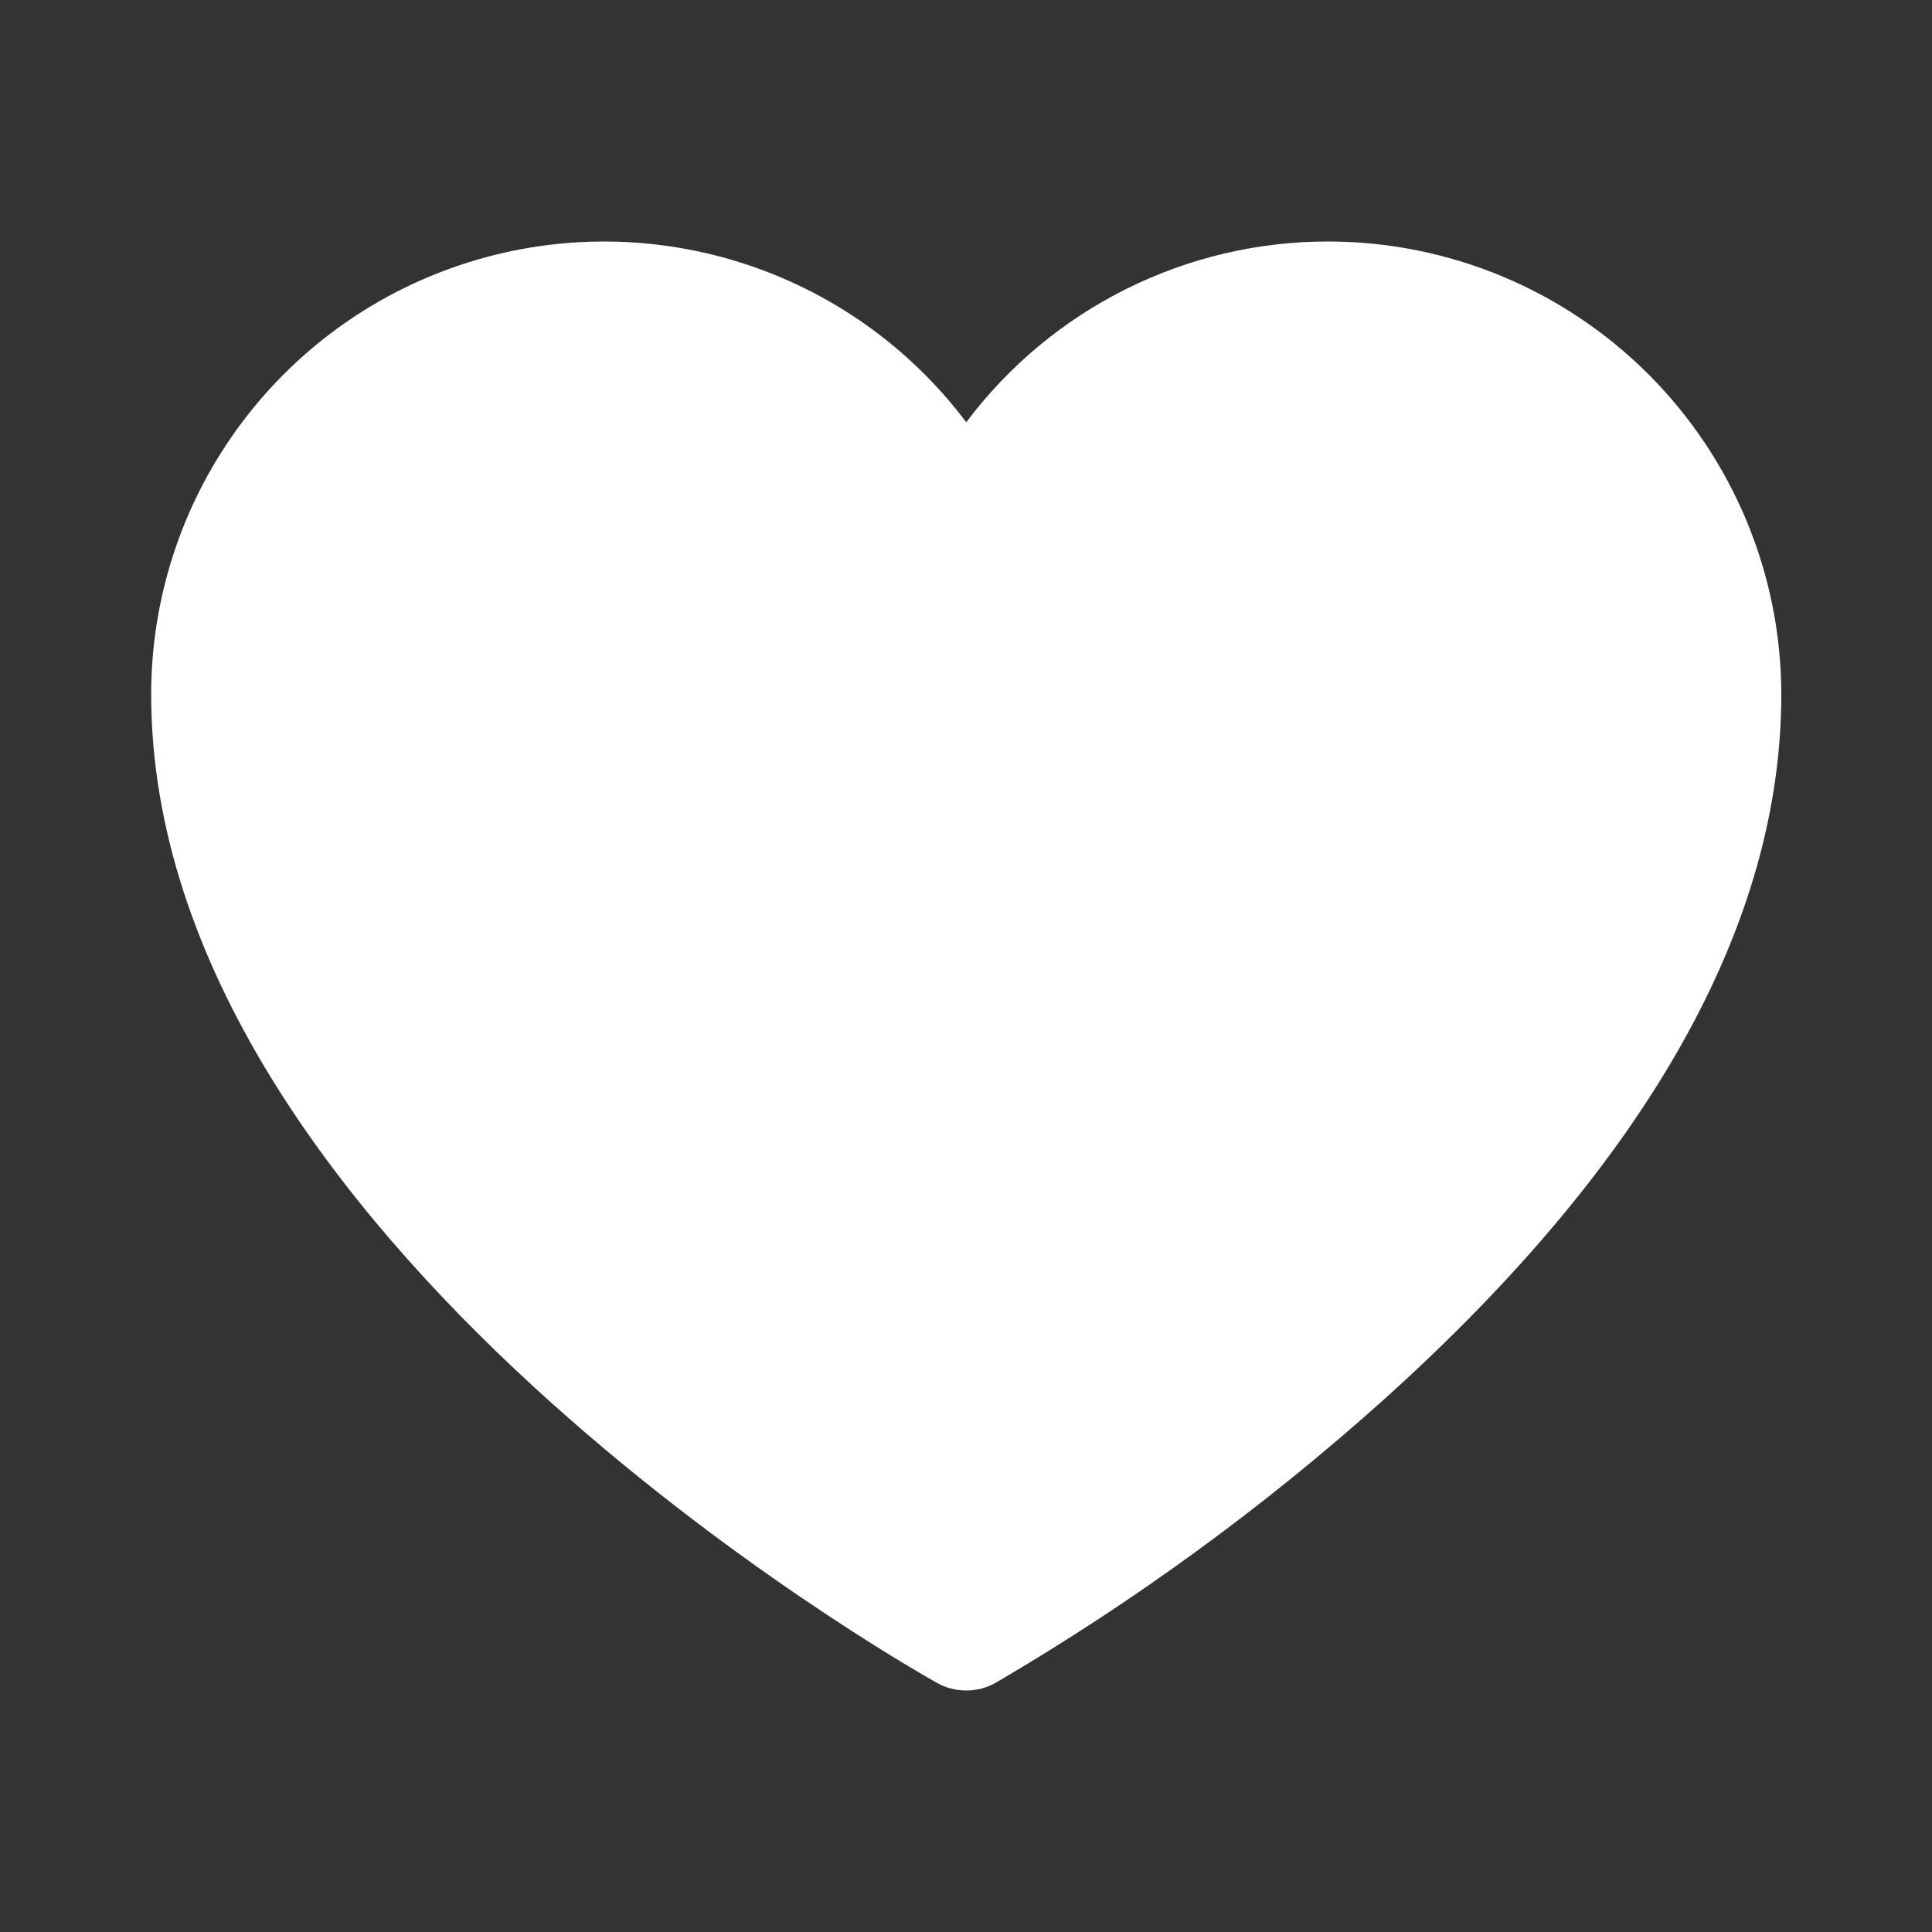
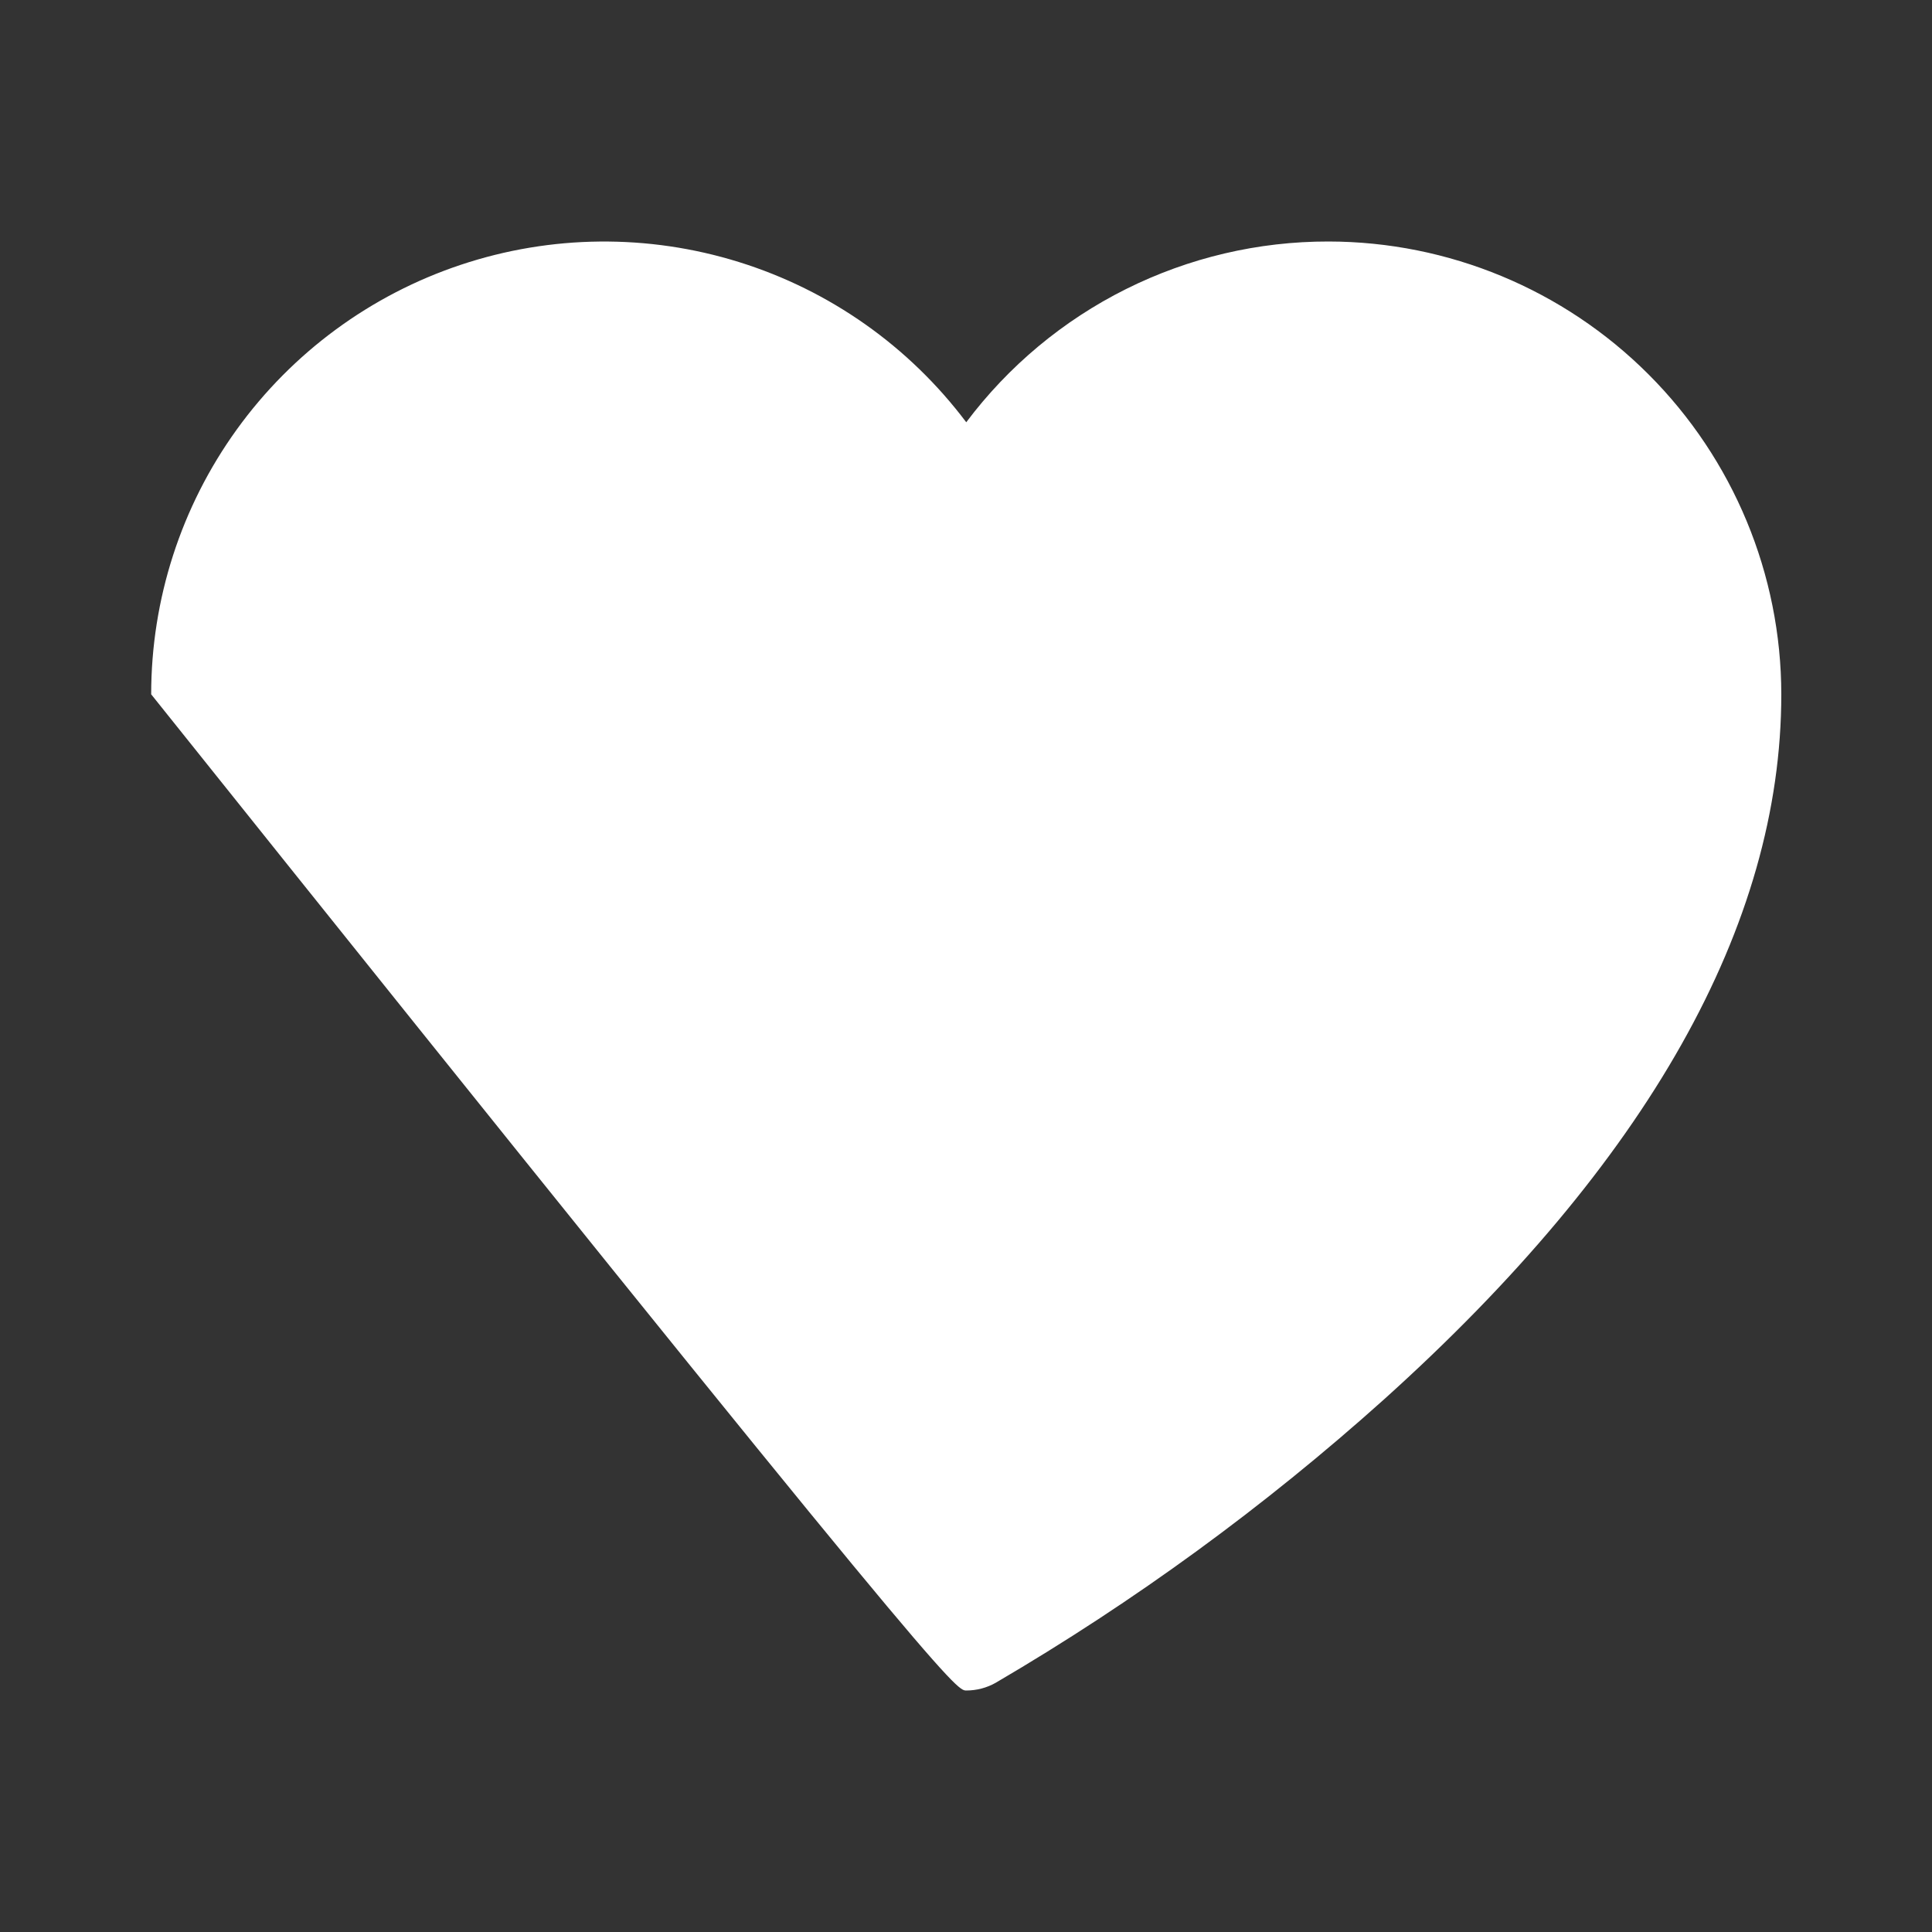
<svg xmlns="http://www.w3.org/2000/svg" width="16" height="16" viewBox="0 0 16 16" fill="none">
  <rect x="0" y="0" width="16" height="16" fill="#333333" stroke="none" />
-   <path d="M11.002 2C10.42 1.999 9.846 2.134 9.325 2.394C8.804 2.654 8.351 3.032 8.002 3.497C7.529 2.868 6.871 2.404 6.119 2.17C5.368 1.936 4.562 1.944 3.816 2.193C3.069 2.442 2.42 2.92 1.96 3.558C1.5 4.196 1.252 4.963 1.252 5.75C1.252 10.241 7.492 13.787 7.758 13.936C7.832 13.978 7.916 14 8.002 14C8.088 14 8.172 13.978 8.246 13.936C9.394 13.264 10.471 12.478 11.461 11.59C13.645 9.625 14.752 7.66 14.752 5.75C14.751 4.756 14.355 3.803 13.652 3.1C12.949 2.397 11.996 2.001 11.002 2Z" fill="white" />
+   <path d="M11.002 2C10.42 1.999 9.846 2.134 9.325 2.394C8.804 2.654 8.351 3.032 8.002 3.497C7.529 2.868 6.871 2.404 6.119 2.17C5.368 1.936 4.562 1.944 3.816 2.193C3.069 2.442 2.42 2.92 1.96 3.558C1.5 4.196 1.252 4.963 1.252 5.75C7.832 13.978 7.916 14 8.002 14C8.088 14 8.172 13.978 8.246 13.936C9.394 13.264 10.471 12.478 11.461 11.59C13.645 9.625 14.752 7.66 14.752 5.75C14.751 4.756 14.355 3.803 13.652 3.1C12.949 2.397 11.996 2.001 11.002 2Z" fill="white" />
</svg>